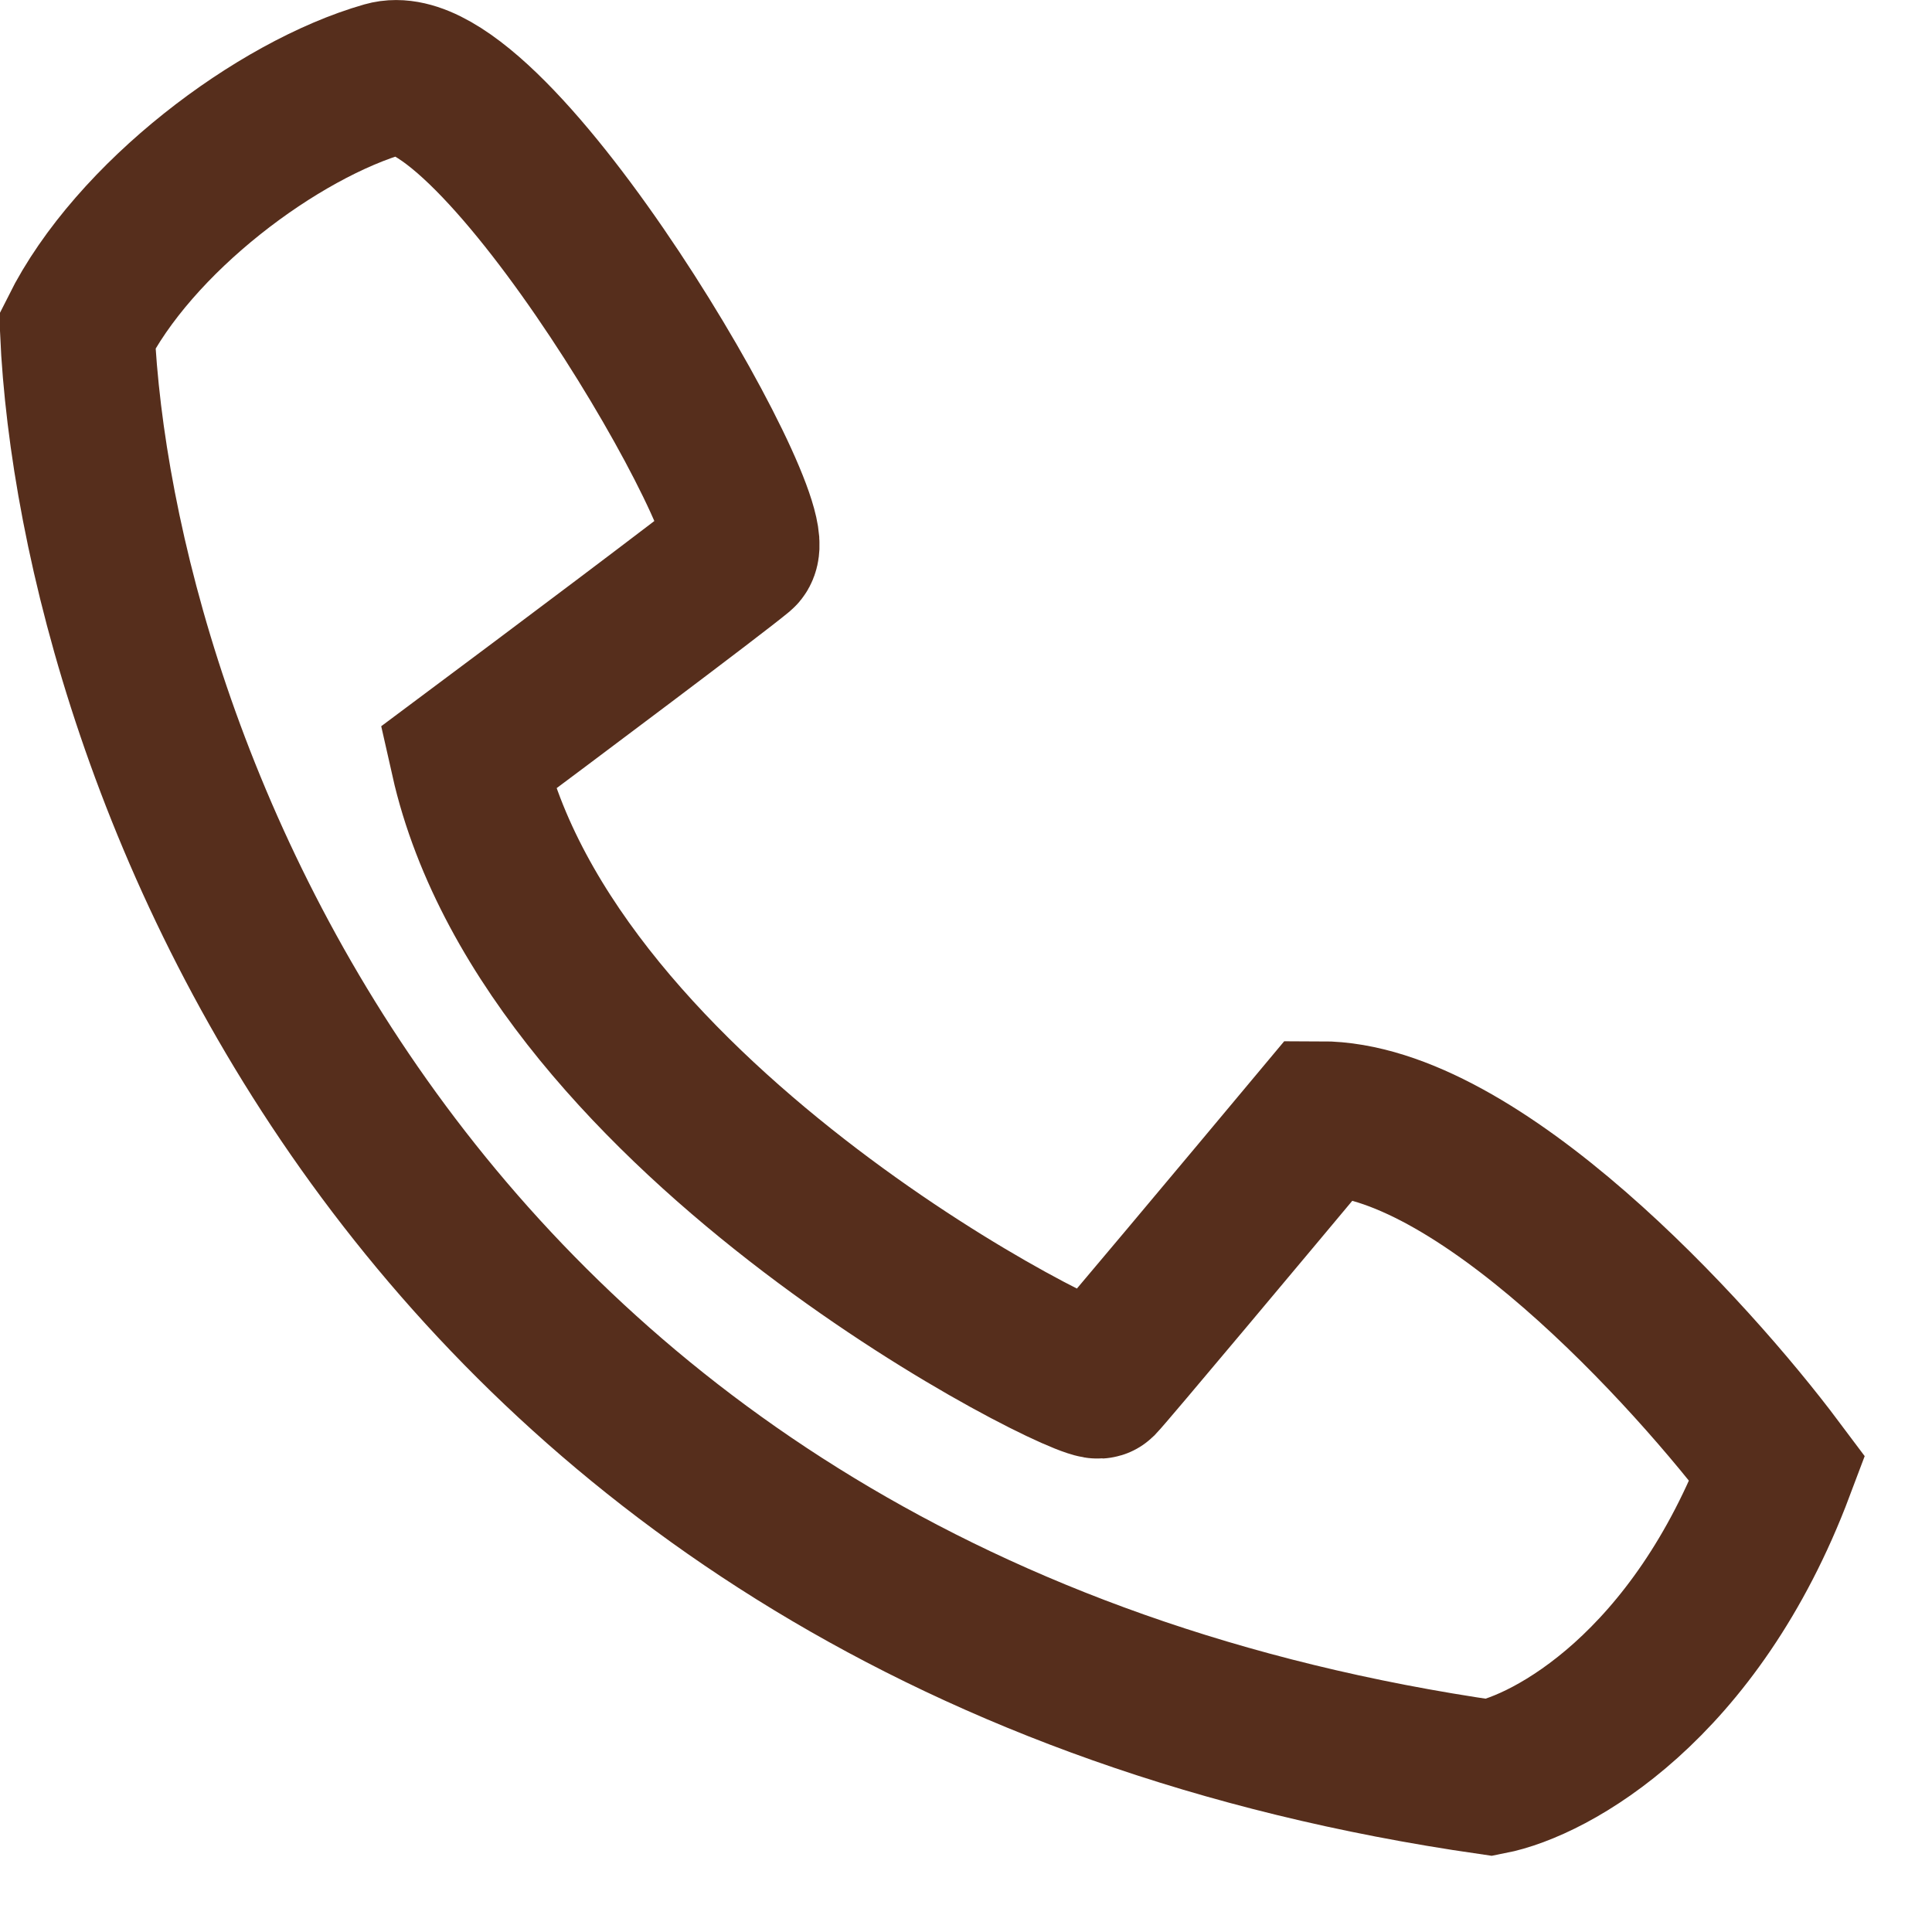
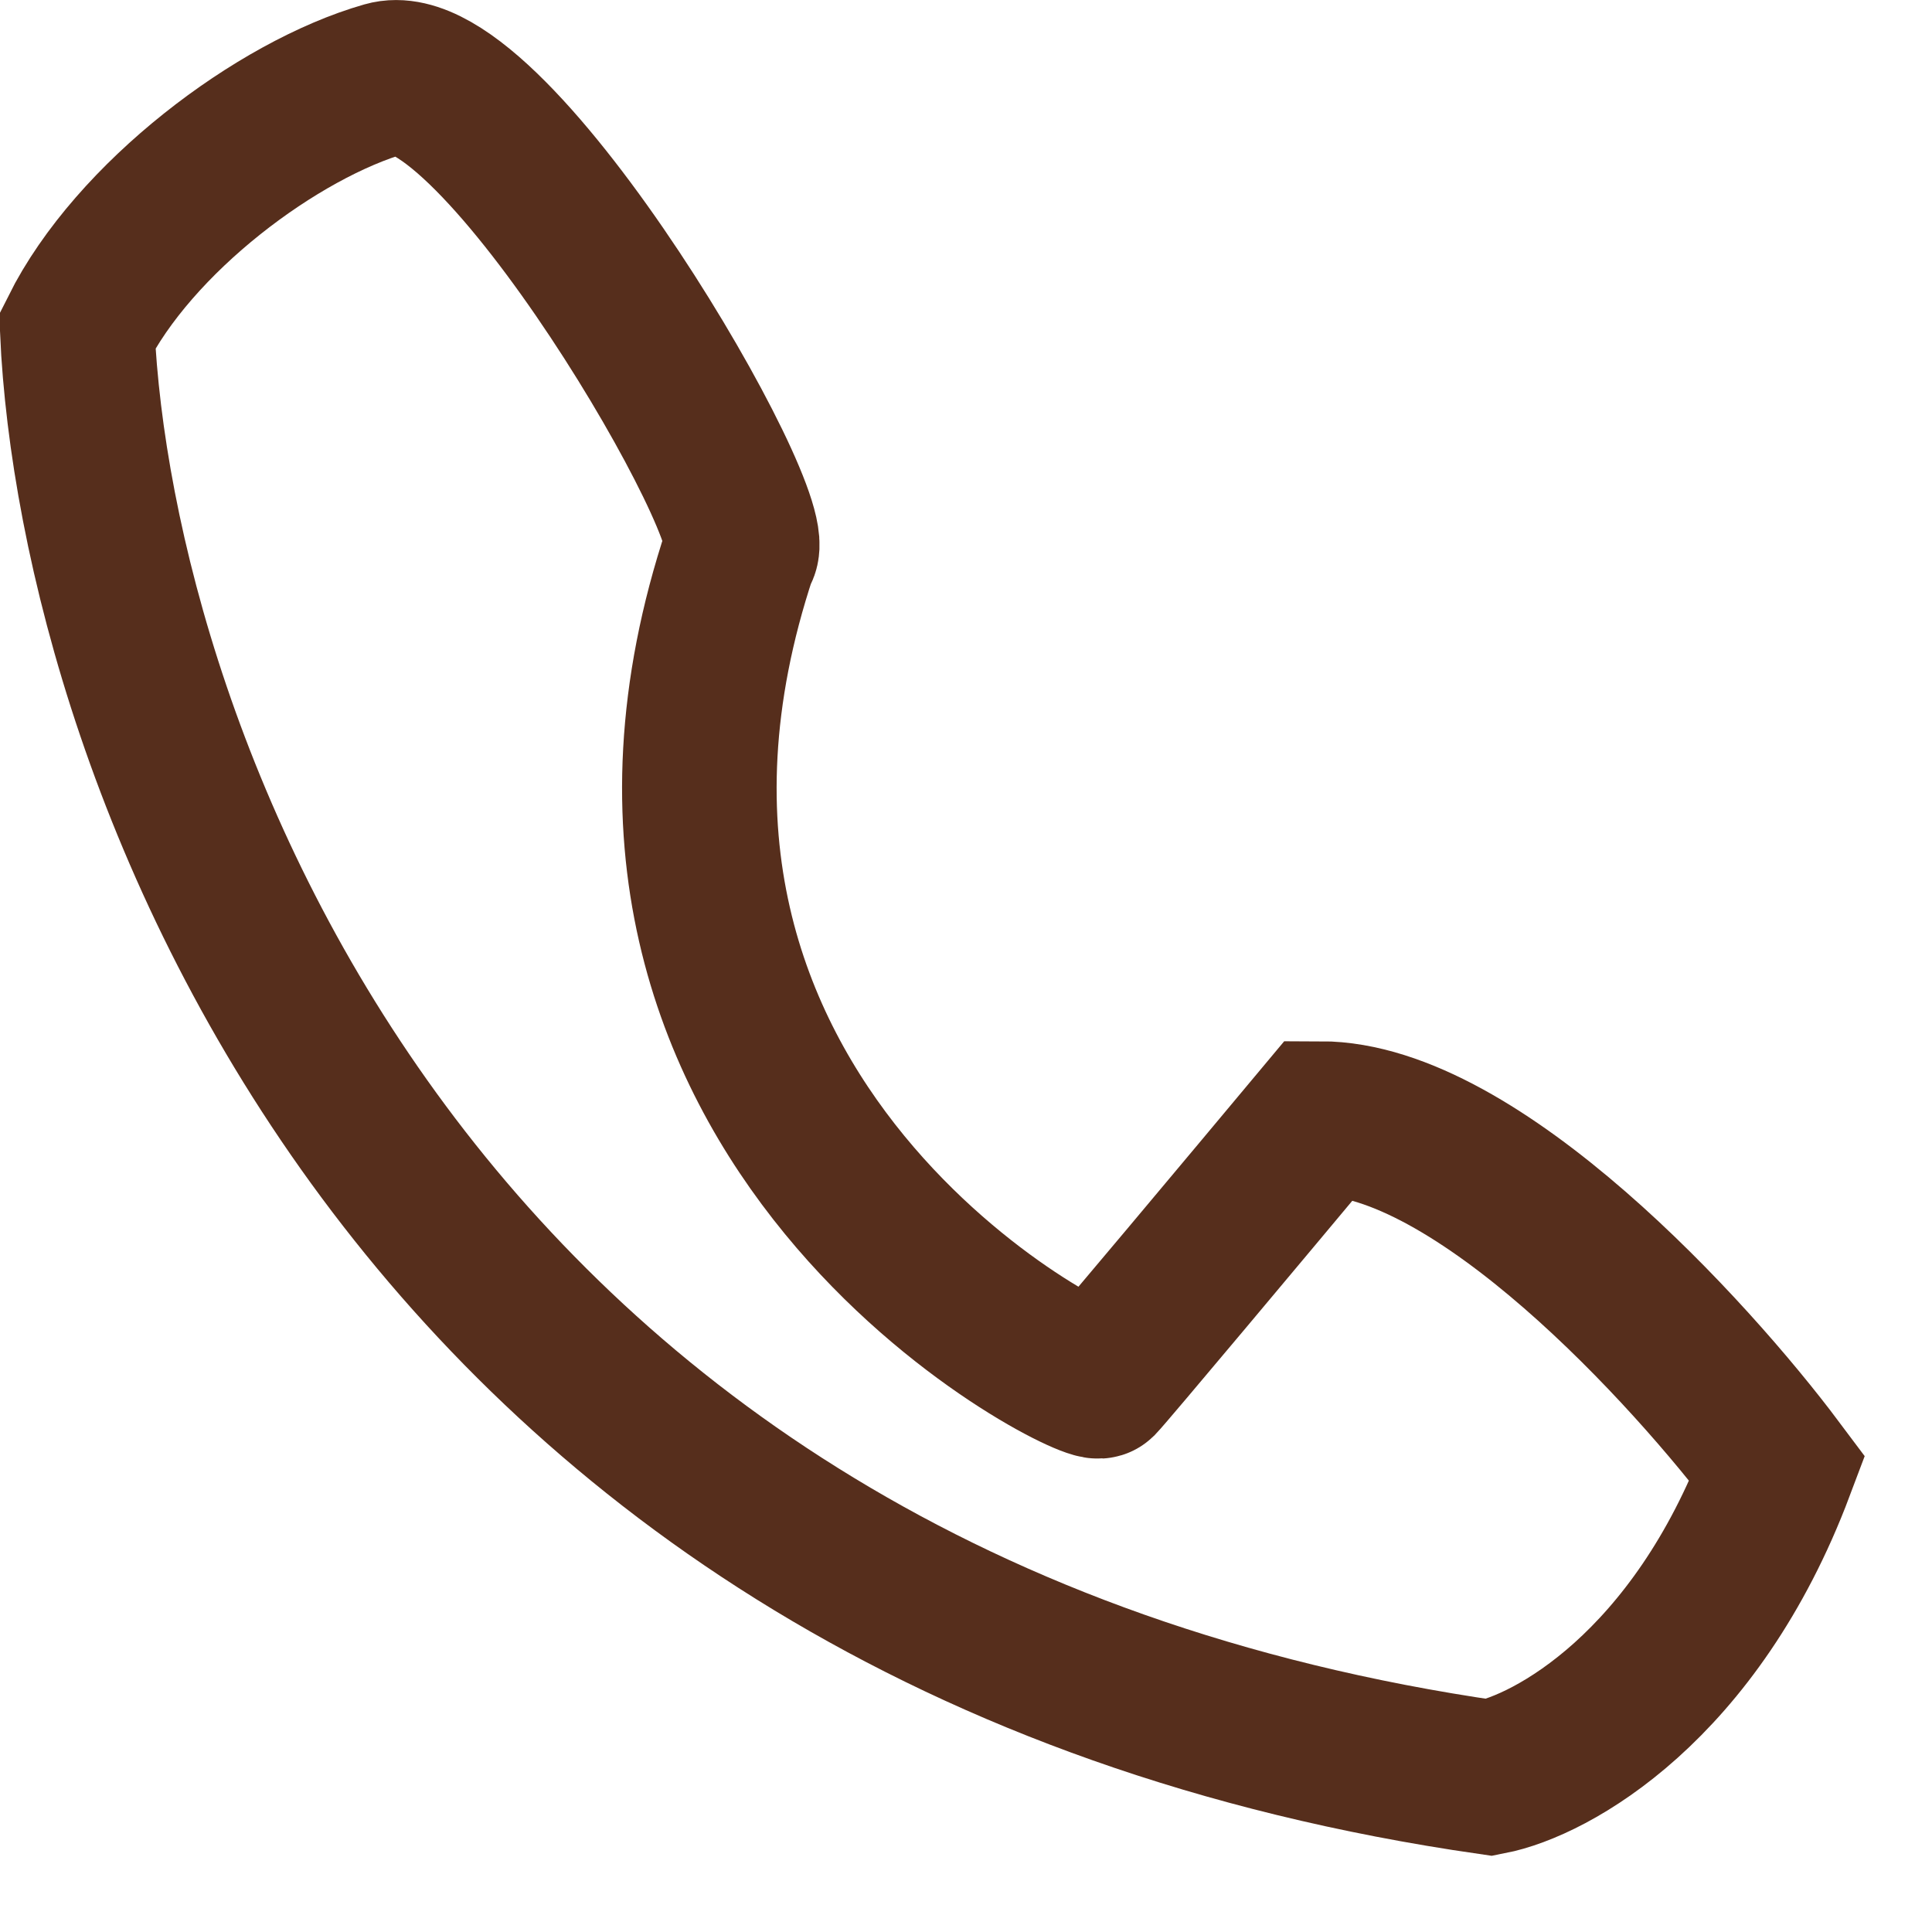
<svg xmlns="http://www.w3.org/2000/svg" width="25" height="25" viewBox="0 0 25 25" fill="none">
-   <path d="M9.574 7.147C9.255 7.413 7.093 9.034 6.051 9.811C7.115 14.541 14.094 18.004 14.227 17.871C14.333 17.764 16.176 15.562 17.085 14.474C19.105 14.474 21.87 17.494 23 19.003C21.937 21.828 20.076 22.845 19.278 23C5.24 20.975 1.244 9.678 1 4.282C1.731 2.817 3.592 1.418 4.988 1.019C6.384 0.619 9.973 6.814 9.574 7.147Z" stroke="#562E1C" stroke-width="2" />
+   <path d="M9.574 7.147C7.115 14.541 14.094 18.004 14.227 17.871C14.333 17.764 16.176 15.562 17.085 14.474C19.105 14.474 21.87 17.494 23 19.003C21.937 21.828 20.076 22.845 19.278 23C5.24 20.975 1.244 9.678 1 4.282C1.731 2.817 3.592 1.418 4.988 1.019C6.384 0.619 9.973 6.814 9.574 7.147Z" stroke="#562E1C" stroke-width="2" />
</svg>